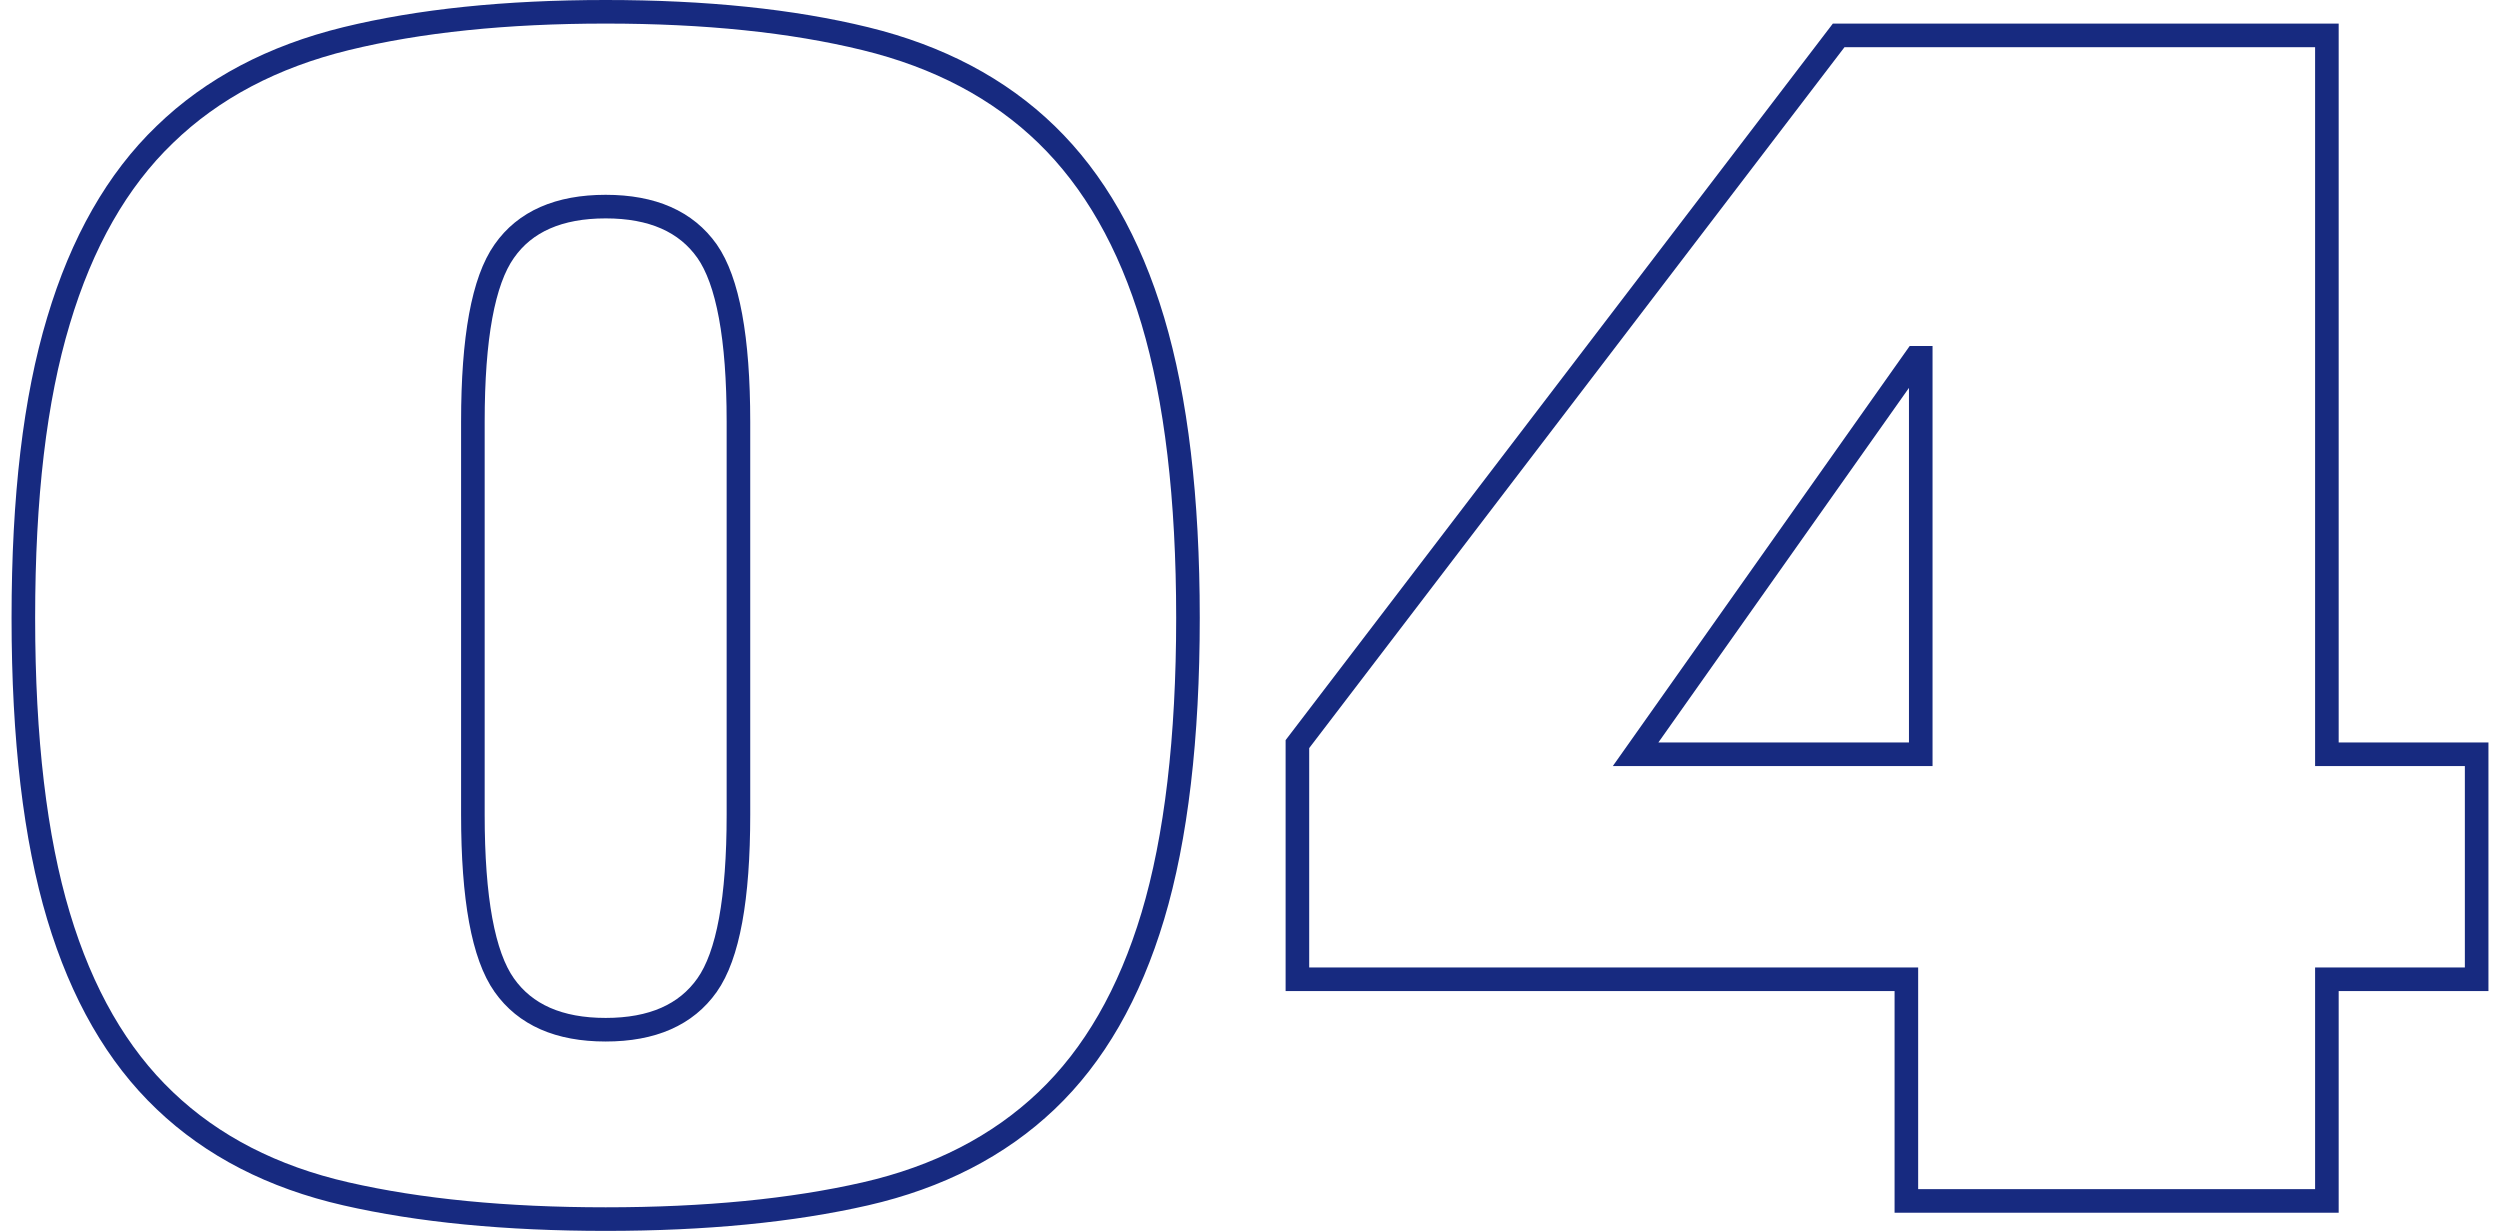
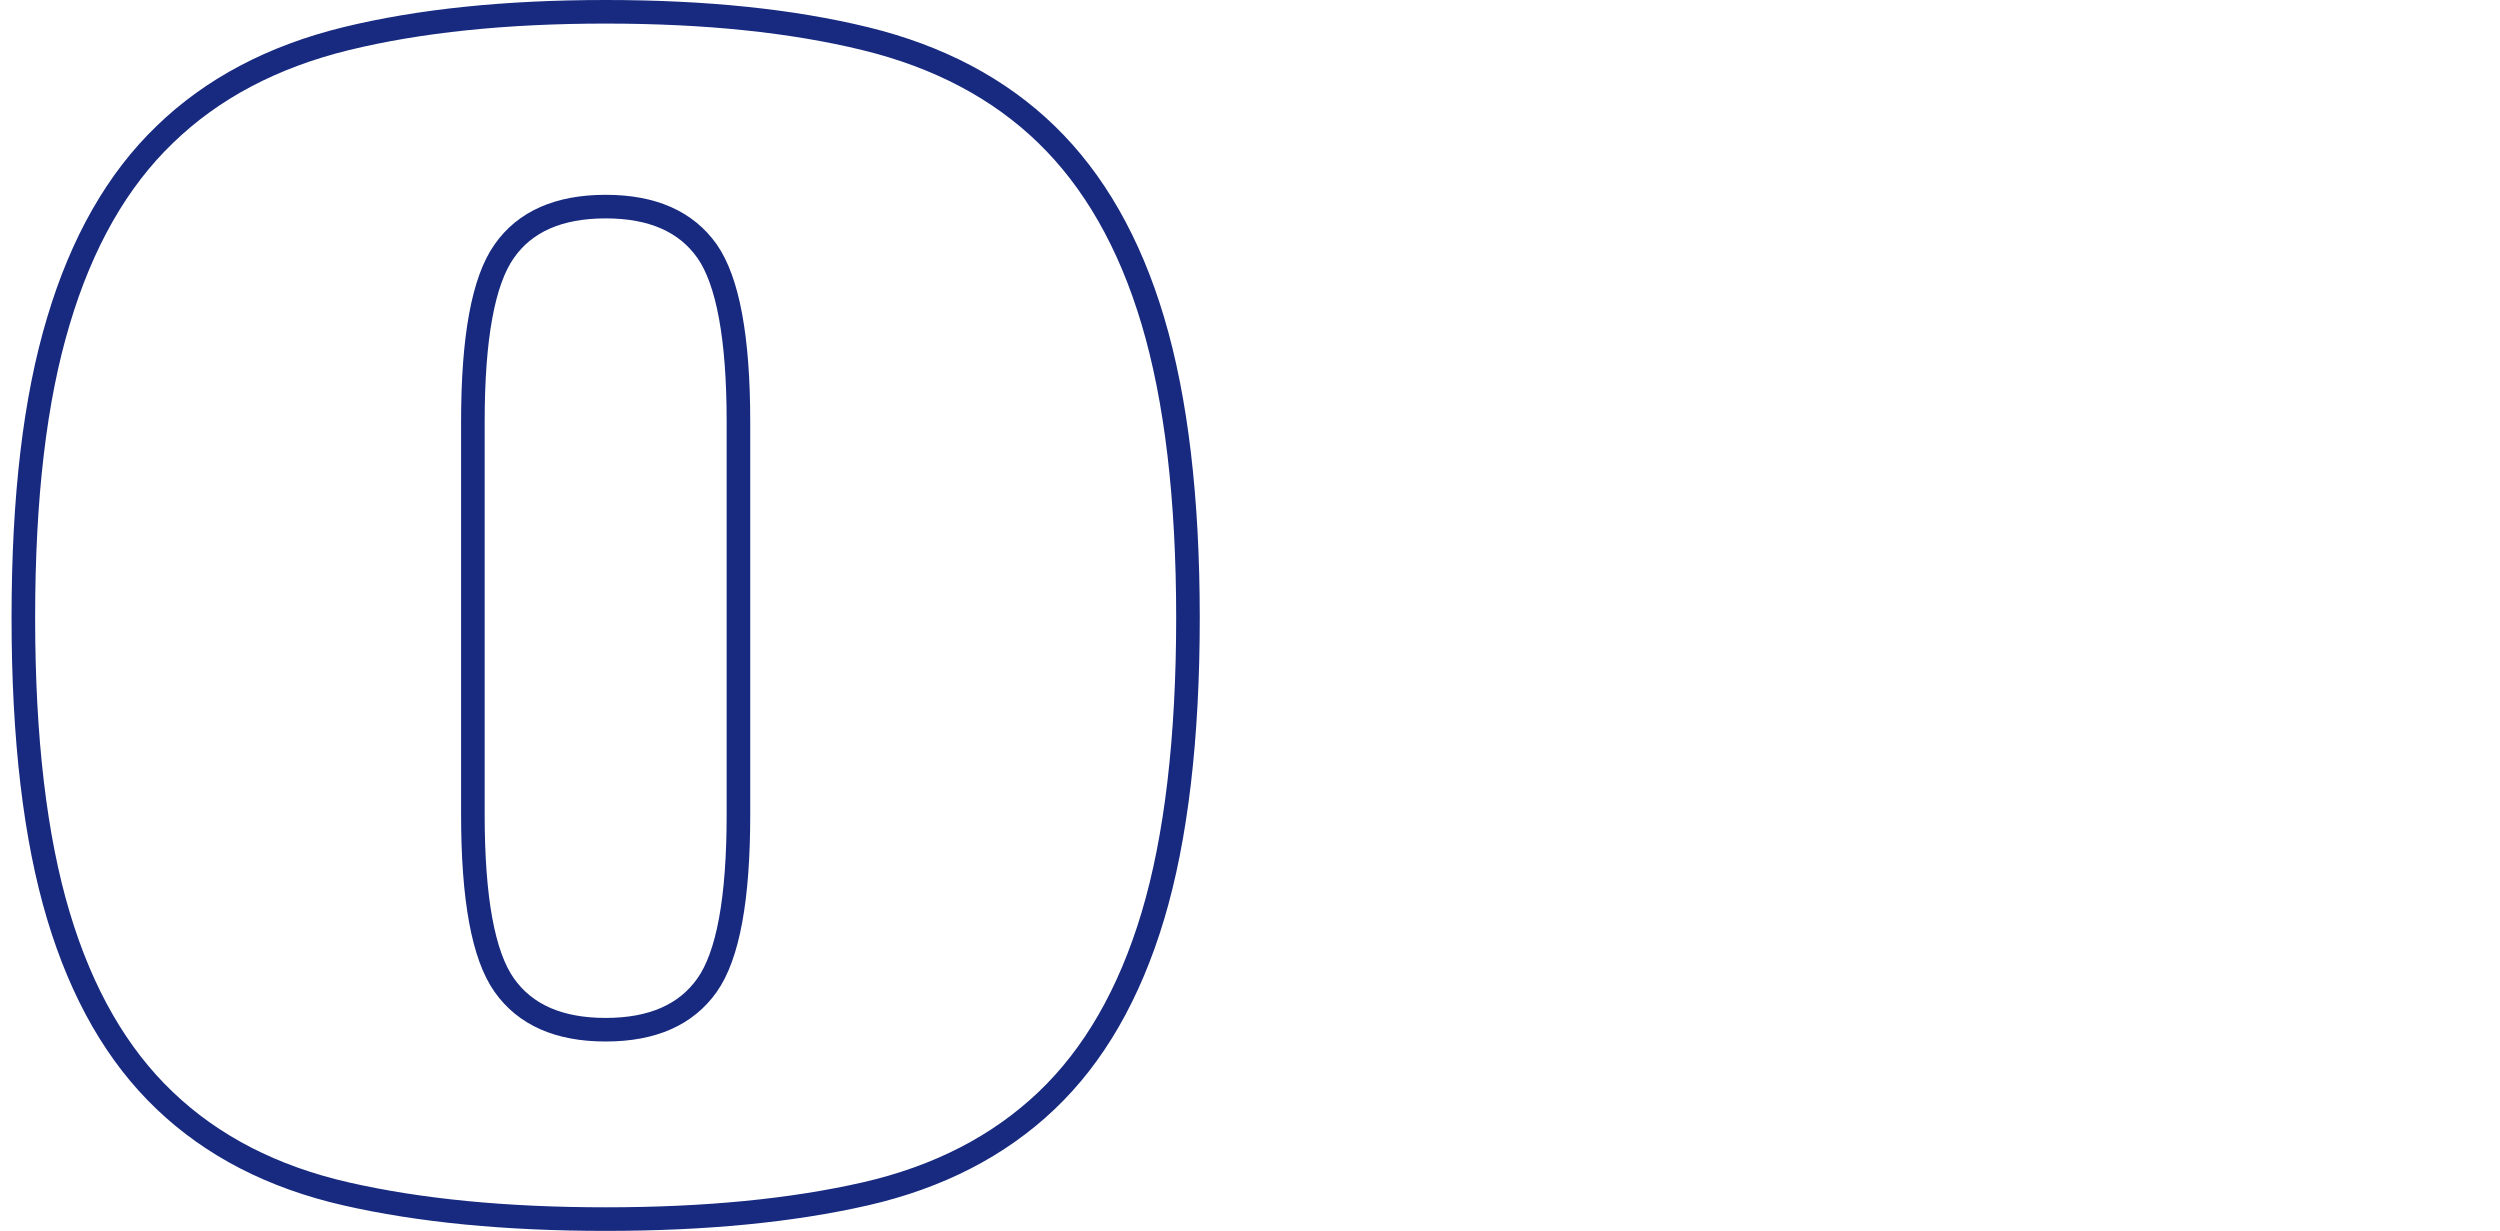
<svg xmlns="http://www.w3.org/2000/svg" width="106" height="52.2" viewBox="0 0 106 52.2">
  <path d="M2.48,13.6c.99-3.32,2.49-5.96,4.51-7.9,2.01-1.95,4.58-3.3,7.68-4.06,3.11-.76,6.78-1.14,11.01-1.14s7.9.38,11.01,1.14c3.11.76,5.67,2.11,7.68,4.06,2.01,1.95,3.52,4.58,4.51,7.9.99,3.32,1.49,7.52,1.49,12.6s-.5,9.34-1.49,12.64c-.99,3.3-2.49,5.91-4.51,7.83-2.02,1.92-4.58,3.24-7.68,3.95-3.11.71-6.78,1.07-11.01,1.07s-7.91-.36-11.01-1.07c-3.11-.71-5.67-2.03-7.68-3.95-2.02-1.92-3.52-4.53-4.51-7.83-.99-3.3-1.49-7.51-1.49-12.64s.49-9.28,1.49-12.6ZM21.38,41.77c.89,1.26,2.32,1.89,4.3,1.89s3.41-.63,4.3-1.89c.89-1.26,1.33-3.67,1.33-7.23v-16.66c0-3.56-.45-5.97-1.33-7.23-.89-1.26-2.32-1.89-4.3-1.89s-3.42.63-4.3,1.89c-.89,1.26-1.33,3.67-1.33,7.23v16.66c0,3.56.44,5.97,1.33,7.23Z" style="fill:none;stroke:#172a80;stroke-miterlimit:10" />
-   <path d="M77.96,1.5h20.7v30.48h6.35v9.54h-6.35v9.4h-17.83v-9.4h-25.82v-9.97L77.96,1.5ZM81.44,15.17h-.21l-11.88,16.81h12.09V15.17Z" style="fill:none;stroke:#172a80;stroke-miterlimit:10" />
-   <rect y=".1" width="106" height="52" style="fill:none" />
</svg>